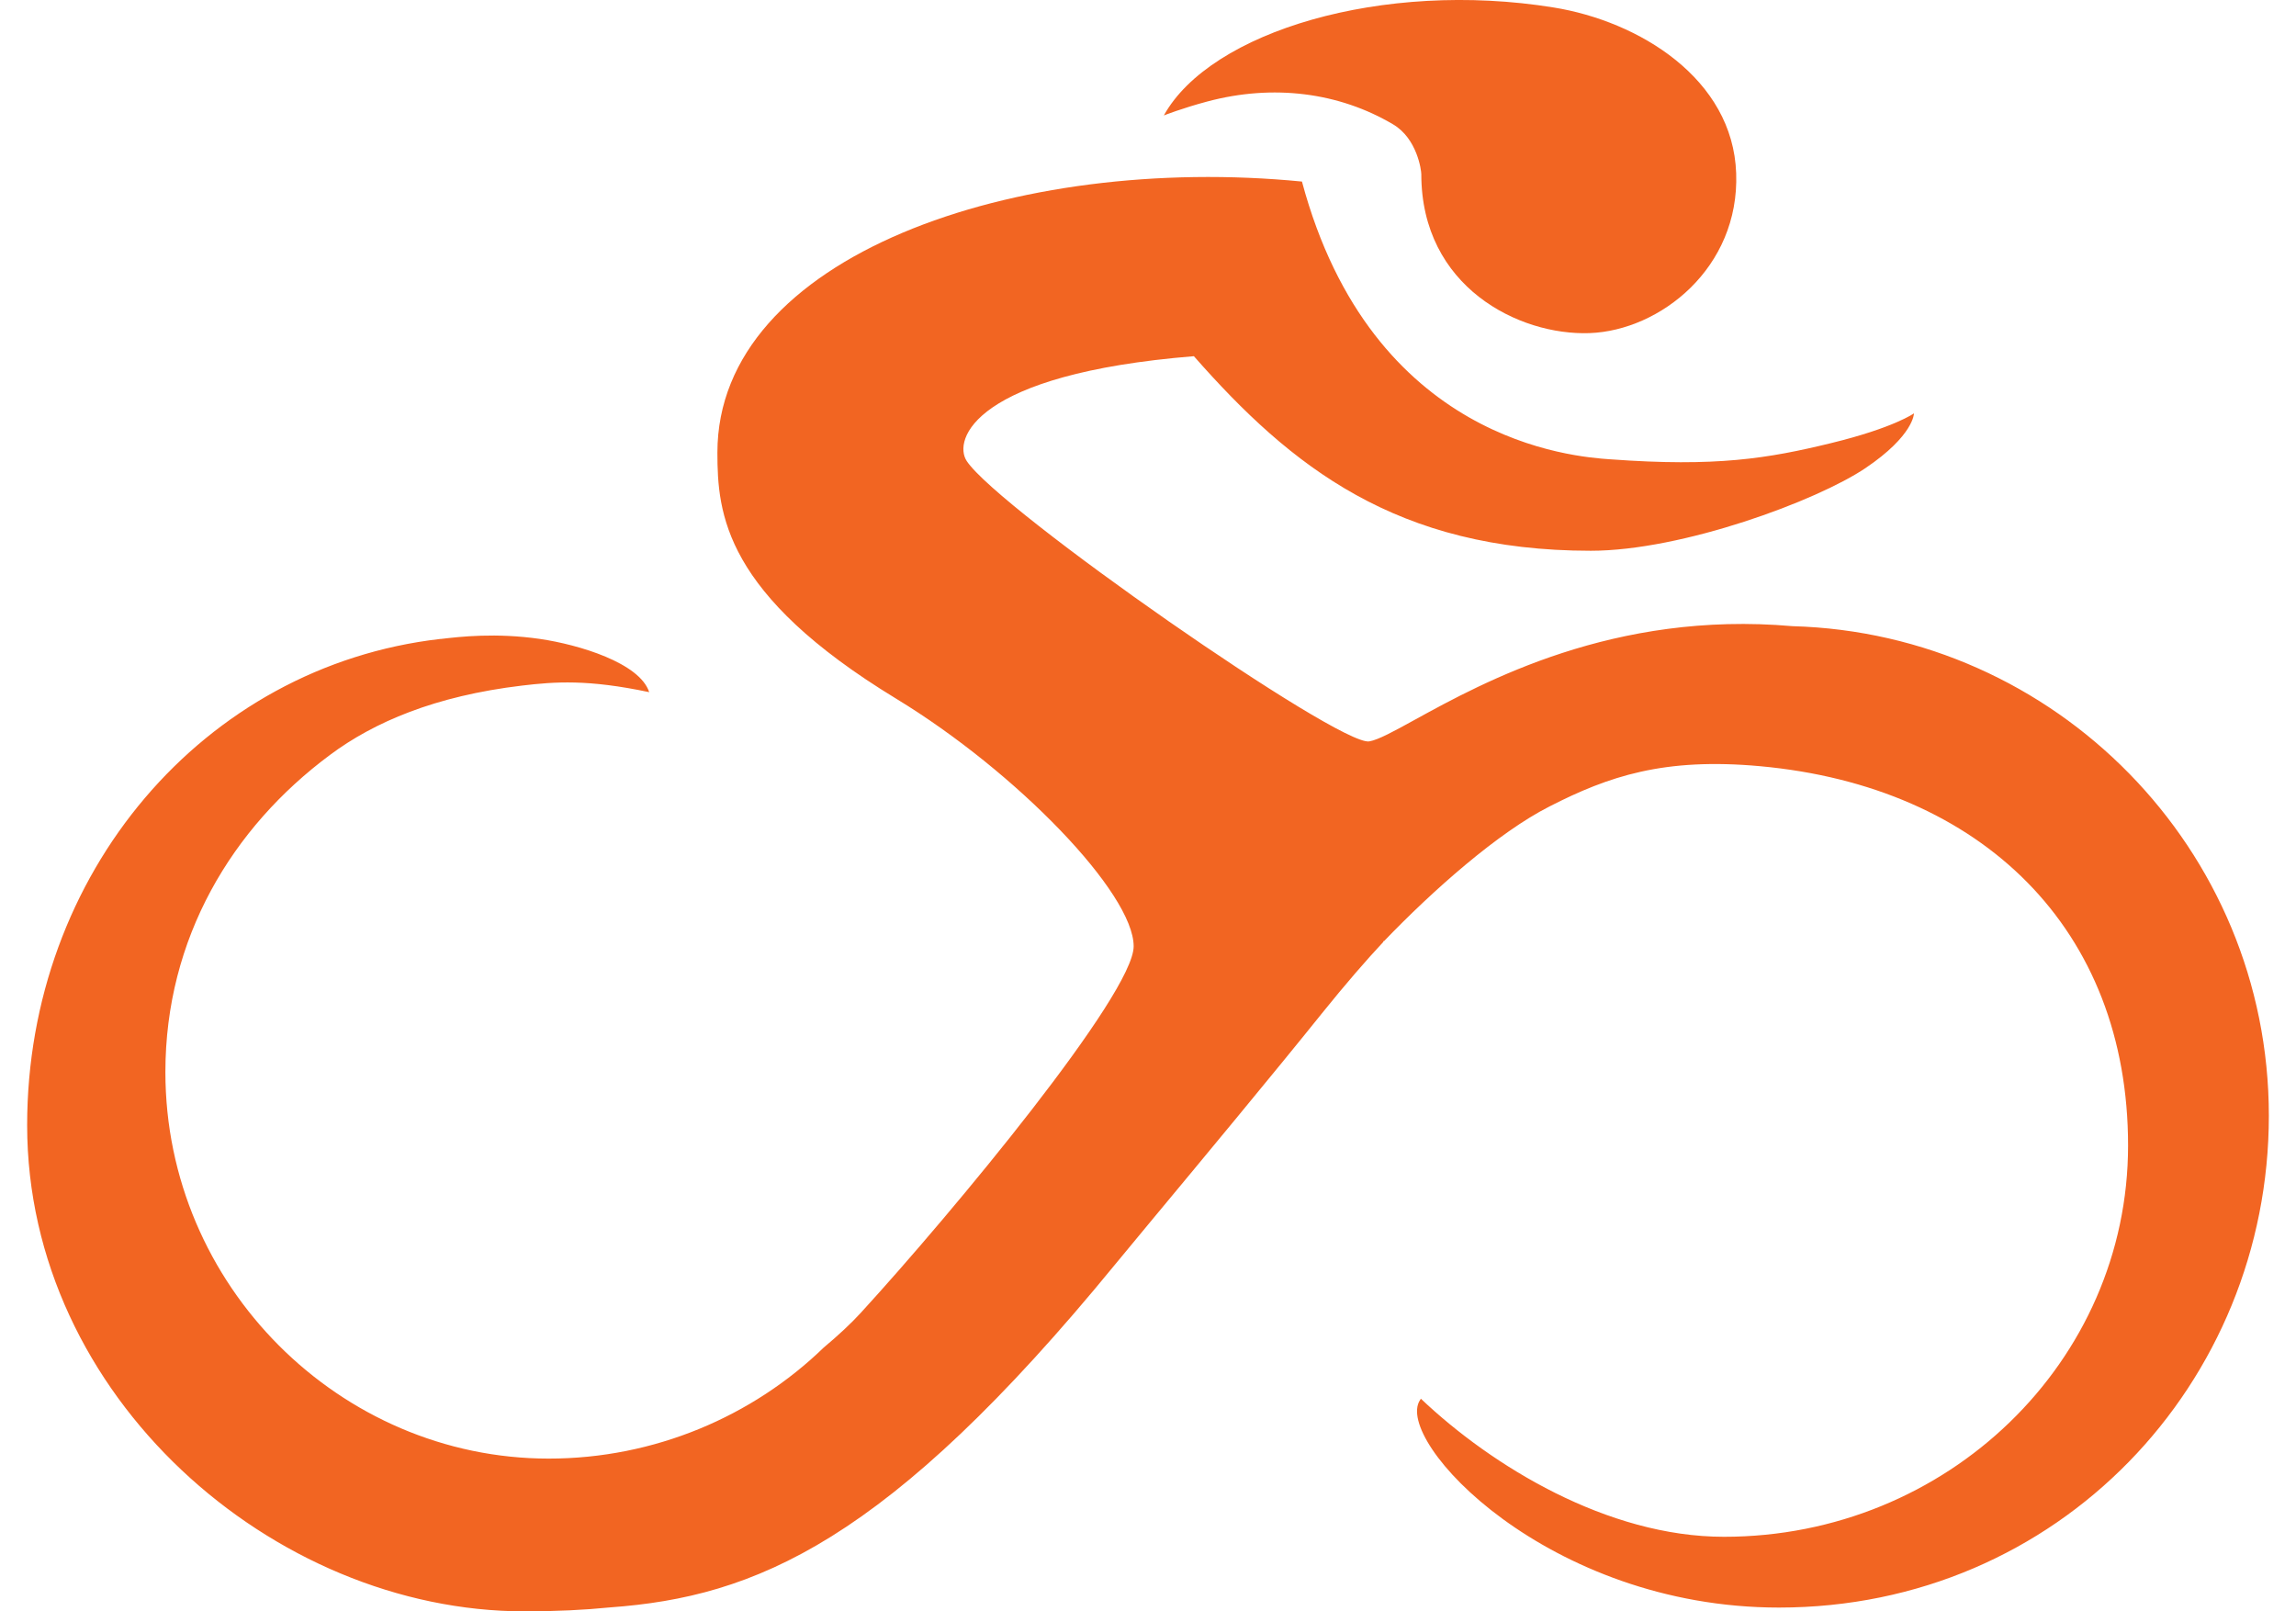
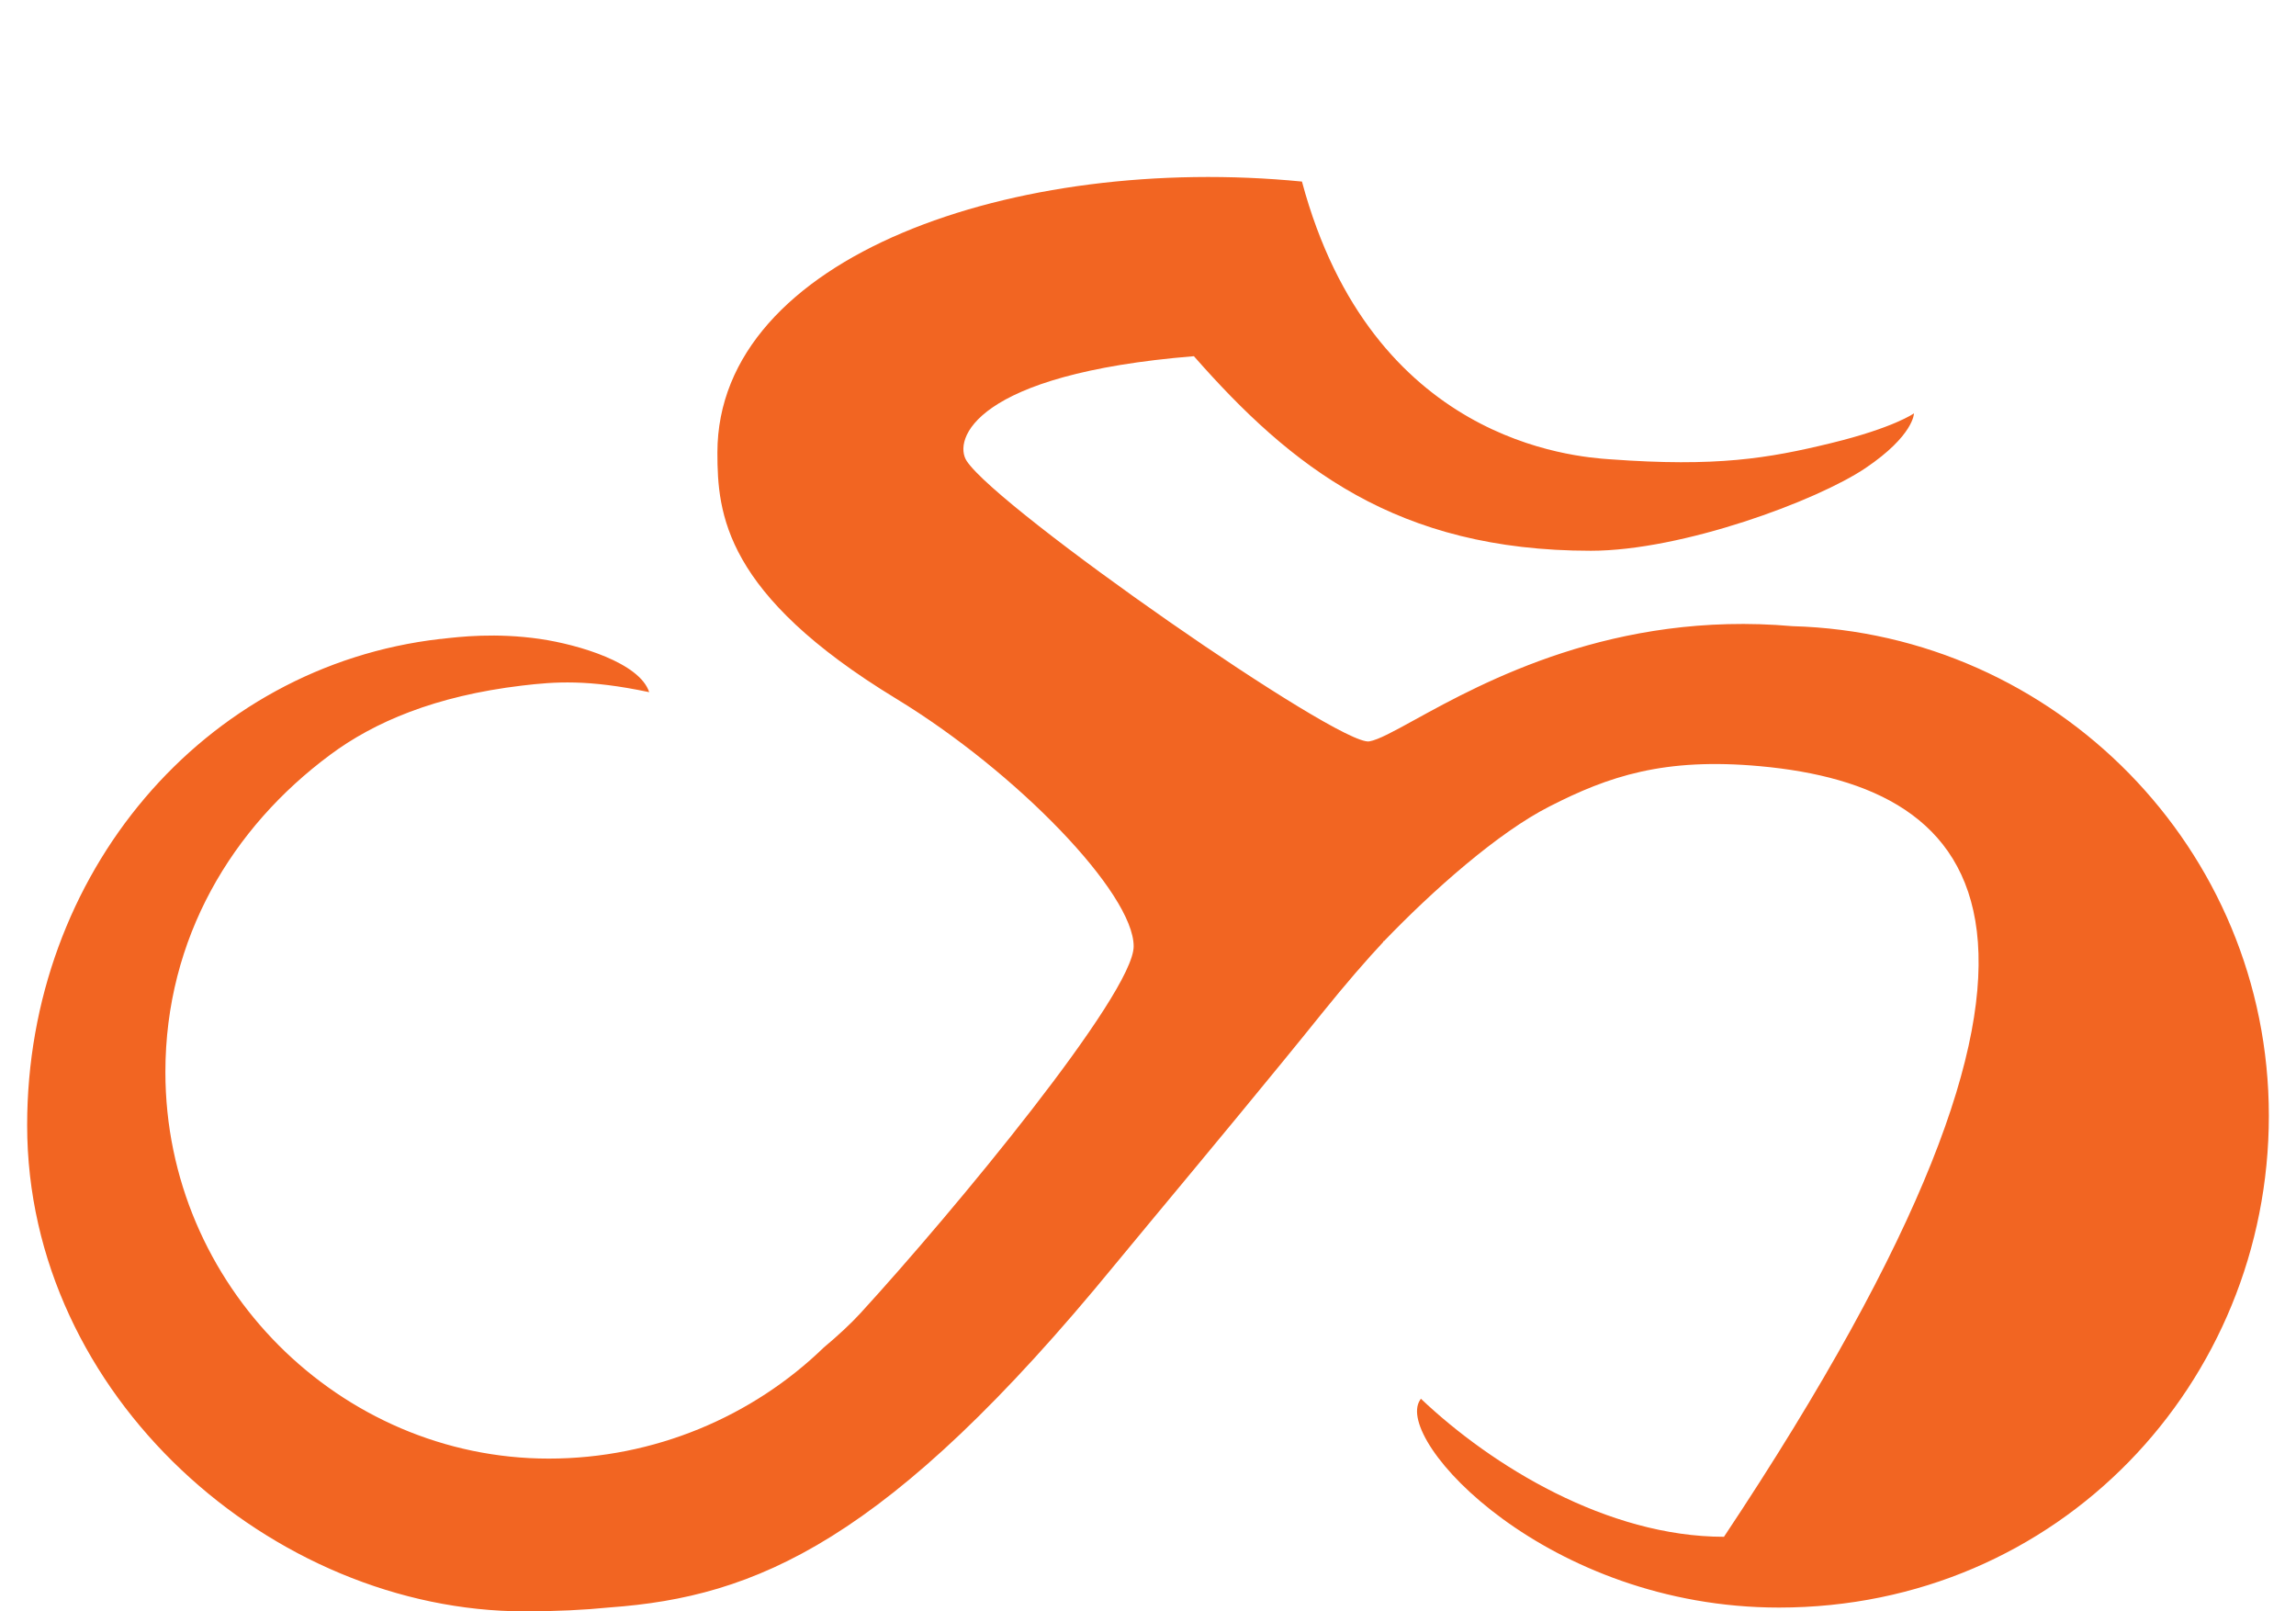
<svg xmlns="http://www.w3.org/2000/svg" width="57" height="40" viewBox="0 0 57 40" fill="none">
-   <path fill-rule="evenodd" clip-rule="evenodd" d="M34.36 23.363C33.913 23.841 33.408 24.423 32.819 25.154C31.66 26.599 29.732 28.92 28.574 30.313C28.152 30.822 27.832 31.207 27.689 31.382C22.029 38.294 18.749 39.641 15.144 39.902C14.508 39.966 13.805 40 13.025 40C6.772 40 0.674 34.661 0.674 27.932C0.674 21.691 5.049 16.536 10.932 15.861H10.949C11.417 15.805 12.31 15.703 13.405 15.861C14.369 16.002 15.881 16.455 16.117 17.182C14.592 16.861 13.784 16.921 12.958 17.019C10.802 17.276 9.286 17.925 8.195 18.738C5.757 20.546 4.106 23.294 4.106 26.612C4.106 31.916 8.444 36.208 13.623 36.208C16.243 36.208 18.681 35.165 20.45 33.451C20.812 33.148 21.12 32.861 21.36 32.6C23.68 30.066 28.144 24.671 28.144 23.491C28.144 22.174 25.247 19.169 22.248 17.344C17.982 14.749 17.81 12.757 17.81 11.236C17.81 6.354 25.221 3.81 32.322 4.507C34.057 10.975 39.077 11.338 39.974 11.402H39.982C42.606 11.595 43.894 11.381 45.457 11C47.019 10.62 47.516 10.261 47.516 10.261C47.516 10.261 47.516 10.808 46.312 11.62C45.107 12.432 41.763 13.672 39.493 13.672C34.672 13.672 32.052 11.586 29.639 8.842C24.173 9.286 23.655 10.923 24 11.445C24.796 12.65 33.248 18.532 33.993 18.404C34.217 18.366 34.6 18.156 35.126 17.866C36.832 16.929 40.066 15.155 44.501 15.544C51.02 15.724 56.326 21.067 56.326 27.697C56.326 34.327 51.112 39.906 44.164 39.906C38.415 39.906 34.592 35.755 35.253 34.755C35.261 34.742 35.27 34.733 35.274 34.721C37.03 36.388 39.902 38.149 42.799 38.149C48.341 38.149 52.831 33.802 52.831 28.437C52.831 23.072 49.209 19.524 43.696 19.02C41.313 18.802 39.936 19.268 38.466 20.02C37.203 20.661 35.585 22.085 34.339 23.384C34.339 23.376 34.339 23.371 34.343 23.363H34.36Z" fill="#F26522" />
-   <path fill-rule="evenodd" clip-rule="evenodd" d="M39.463 8.269C41.215 8.205 43.186 6.649 43.102 4.302C43.022 1.955 40.693 0.527 38.566 0.185C34.329 -0.499 30.051 0.78 28.893 2.866C28.893 2.866 29.347 2.686 29.975 2.519C31.609 2.083 33.243 2.293 34.586 3.088C35.184 3.443 35.285 4.229 35.285 4.323C35.285 7.123 37.711 8.333 39.463 8.269Z" fill="#F26522" />
+   <path fill-rule="evenodd" clip-rule="evenodd" d="M34.36 23.363C33.913 23.841 33.408 24.423 32.819 25.154C31.66 26.599 29.732 28.92 28.574 30.313C28.152 30.822 27.832 31.207 27.689 31.382C22.029 38.294 18.749 39.641 15.144 39.902C14.508 39.966 13.805 40 13.025 40C6.772 40 0.674 34.661 0.674 27.932C0.674 21.691 5.049 16.536 10.932 15.861H10.949C11.417 15.805 12.31 15.703 13.405 15.861C14.369 16.002 15.881 16.455 16.117 17.182C14.592 16.861 13.784 16.921 12.958 17.019C10.802 17.276 9.286 17.925 8.195 18.738C5.757 20.546 4.106 23.294 4.106 26.612C4.106 31.916 8.444 36.208 13.623 36.208C16.243 36.208 18.681 35.165 20.45 33.451C20.812 33.148 21.12 32.861 21.36 32.6C23.68 30.066 28.144 24.671 28.144 23.491C28.144 22.174 25.247 19.169 22.248 17.344C17.982 14.749 17.81 12.757 17.81 11.236C17.81 6.354 25.221 3.81 32.322 4.507C34.057 10.975 39.077 11.338 39.974 11.402H39.982C42.606 11.595 43.894 11.381 45.457 11C47.019 10.62 47.516 10.261 47.516 10.261C47.516 10.261 47.516 10.808 46.312 11.62C45.107 12.432 41.763 13.672 39.493 13.672C34.672 13.672 32.052 11.586 29.639 8.842C24.173 9.286 23.655 10.923 24 11.445C24.796 12.65 33.248 18.532 33.993 18.404C34.217 18.366 34.6 18.156 35.126 17.866C36.832 16.929 40.066 15.155 44.501 15.544C51.02 15.724 56.326 21.067 56.326 27.697C56.326 34.327 51.112 39.906 44.164 39.906C38.415 39.906 34.592 35.755 35.253 34.755C35.261 34.742 35.27 34.733 35.274 34.721C37.03 36.388 39.902 38.149 42.799 38.149C52.831 23.072 49.209 19.524 43.696 19.02C41.313 18.802 39.936 19.268 38.466 20.02C37.203 20.661 35.585 22.085 34.339 23.384C34.339 23.376 34.339 23.371 34.343 23.363H34.36Z" fill="#F26522" />
</svg>